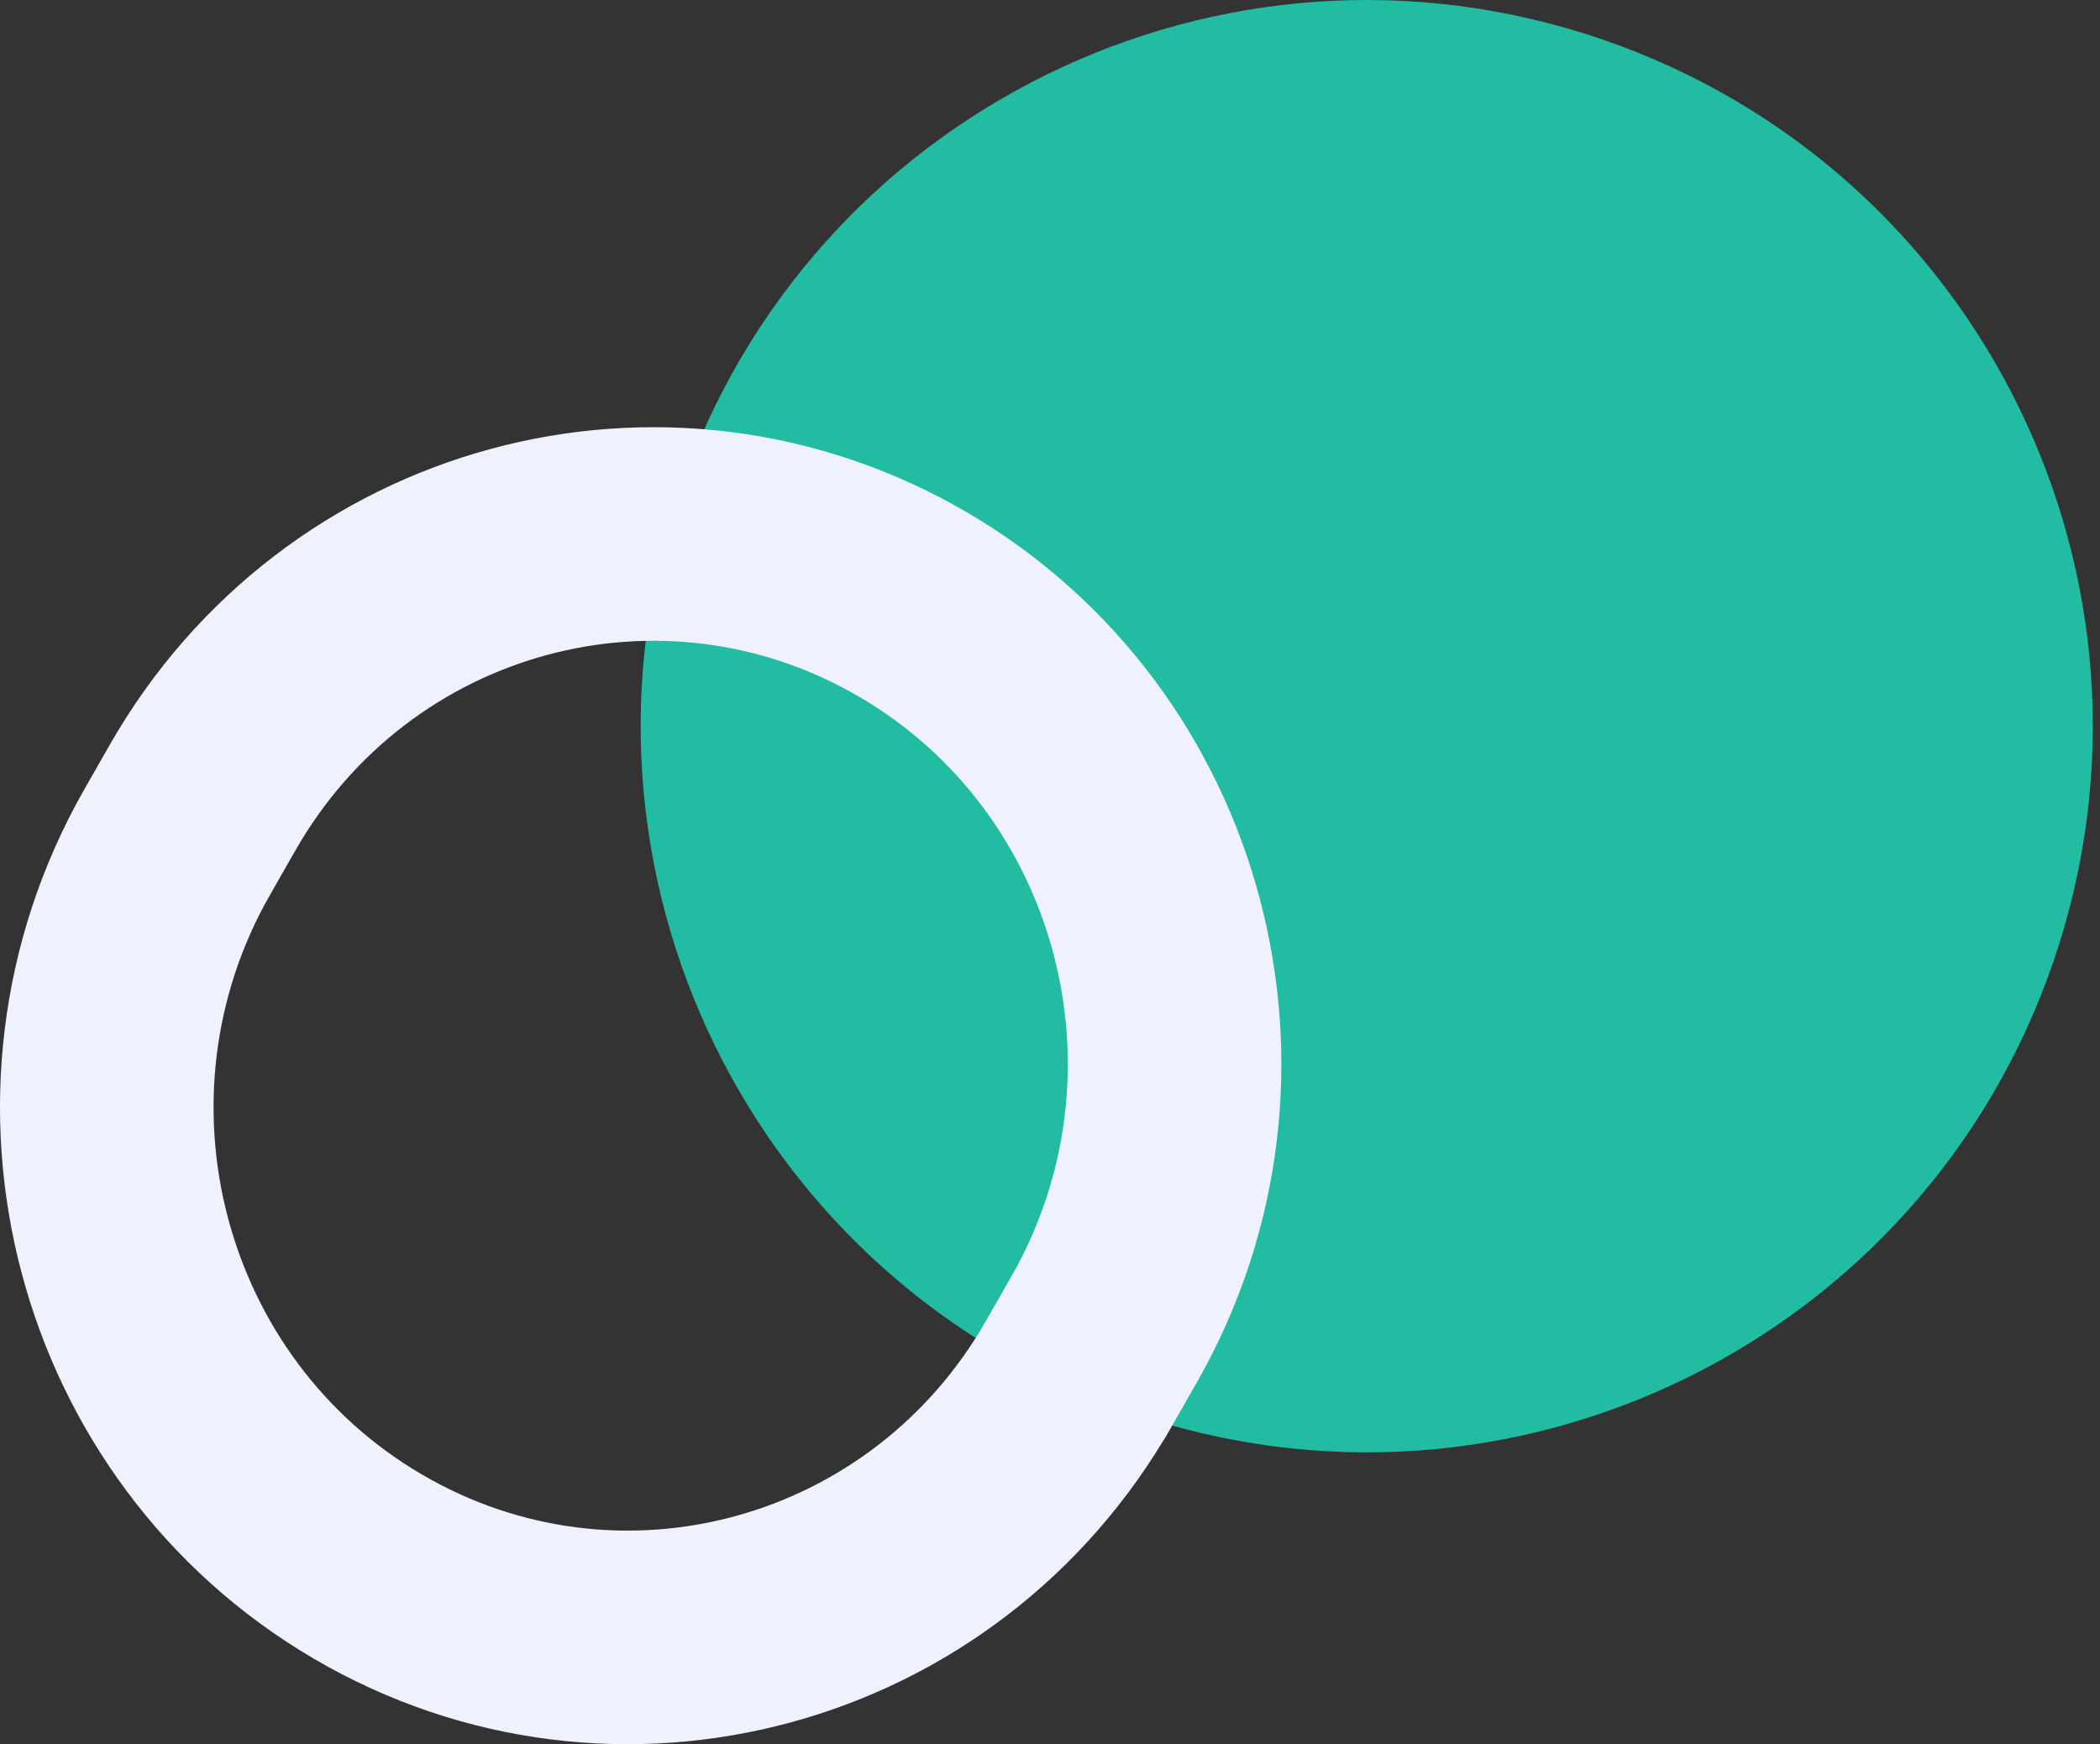
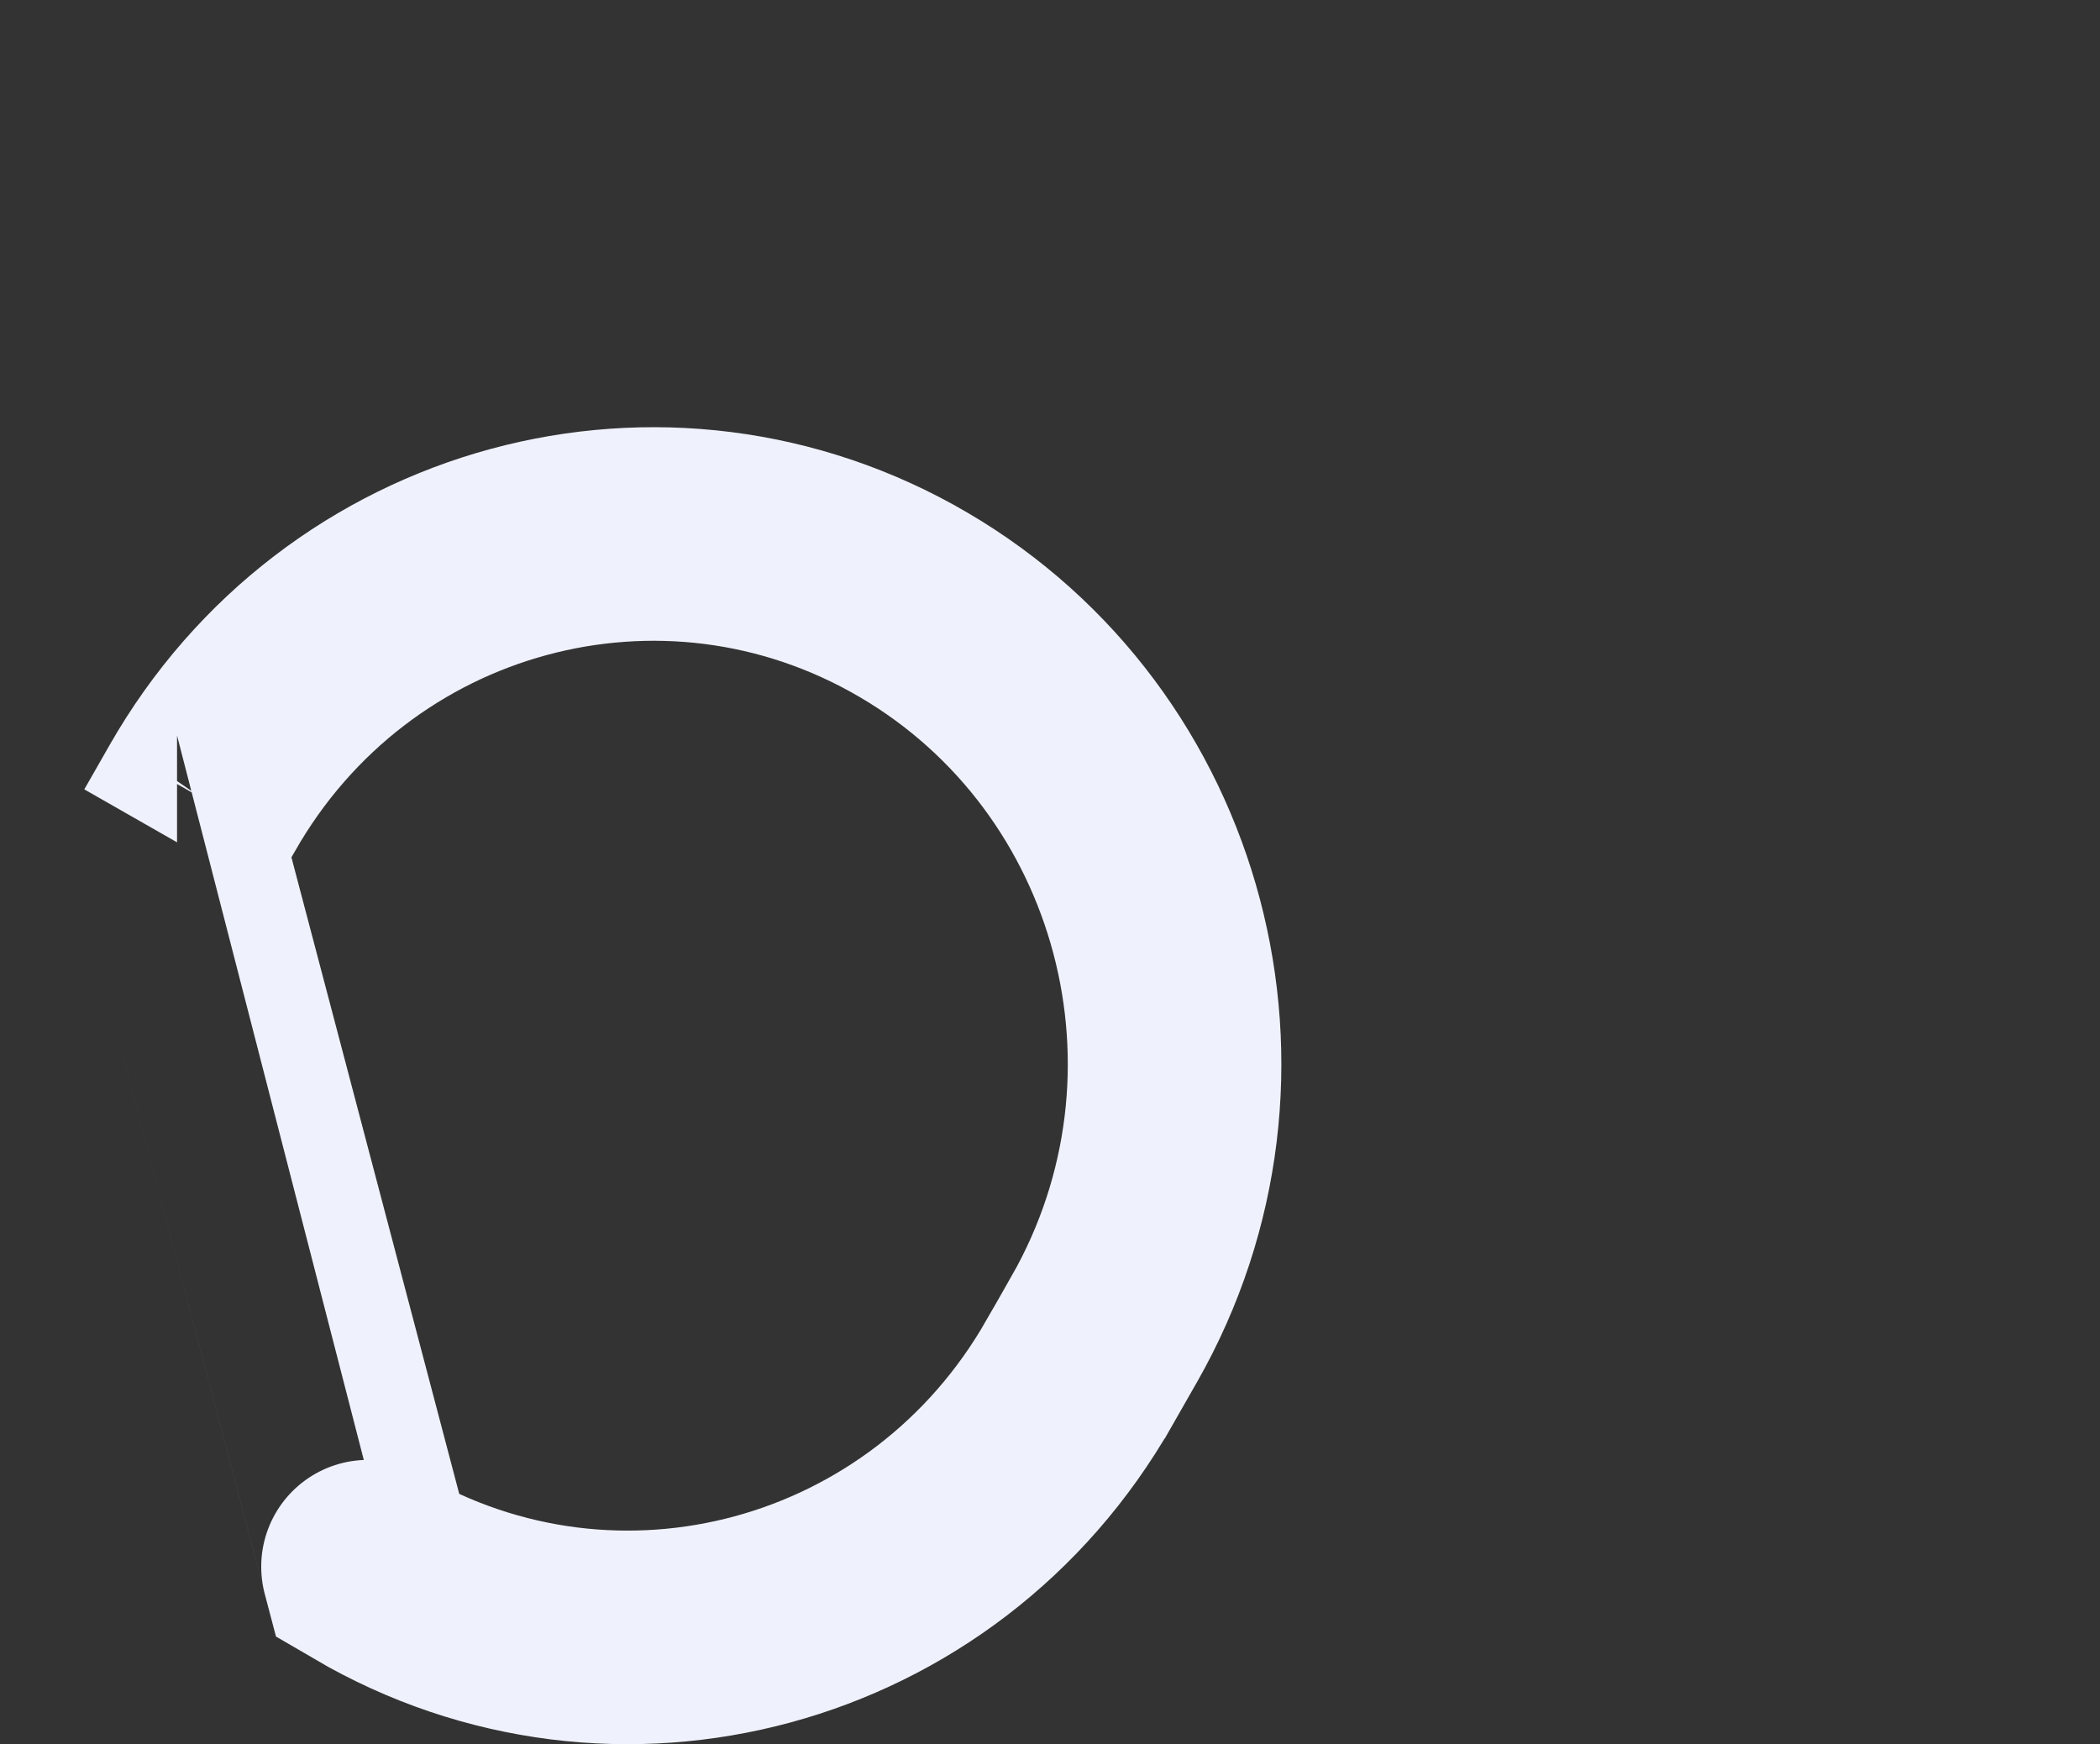
<svg xmlns="http://www.w3.org/2000/svg" width="59" height="49" viewBox="0 0 59 49" fill="none">
  <rect x="0" y="0" width="59" height="49" fill="#333333" stroke="none" />
-   <path d="M31.793 39.694C21.137 36.048 15.458 24.449 19.104 13.793C22.751 3.137 34.35 -2.542 45.006 1.104C55.662 4.751 61.341 16.35 57.694 27.006C54.043 37.667 42.449 43.346 31.793 39.694Z" fill="#22BCA2" />
-   <path d="M10.339 44.012L10.339 44.012C3.335 39.915 0.906 30.805 4.973 23.664C4.973 23.664 4.973 23.663 4.974 23.663L5.678 22.43L5.68 22.427C9.734 15.31 18.679 12.904 25.661 16.988C32.665 21.085 35.094 30.195 31.027 37.336C31.027 37.336 31.027 37.337 31.026 37.337L30.322 38.57L30.32 38.572C26.262 45.691 17.316 48.096 10.339 44.012Z" stroke="#EFF2FC" stroke-width="6" />
+   <path d="M10.339 44.012L10.339 44.012C4.973 23.664 4.973 23.663 4.974 23.663L5.678 22.43L5.68 22.427C9.734 15.31 18.679 12.904 25.661 16.988C32.665 21.085 35.094 30.195 31.027 37.336C31.027 37.336 31.027 37.337 31.026 37.337L30.322 38.57L30.32 38.572C26.262 45.691 17.316 48.096 10.339 44.012Z" stroke="#EFF2FC" stroke-width="6" />
</svg>